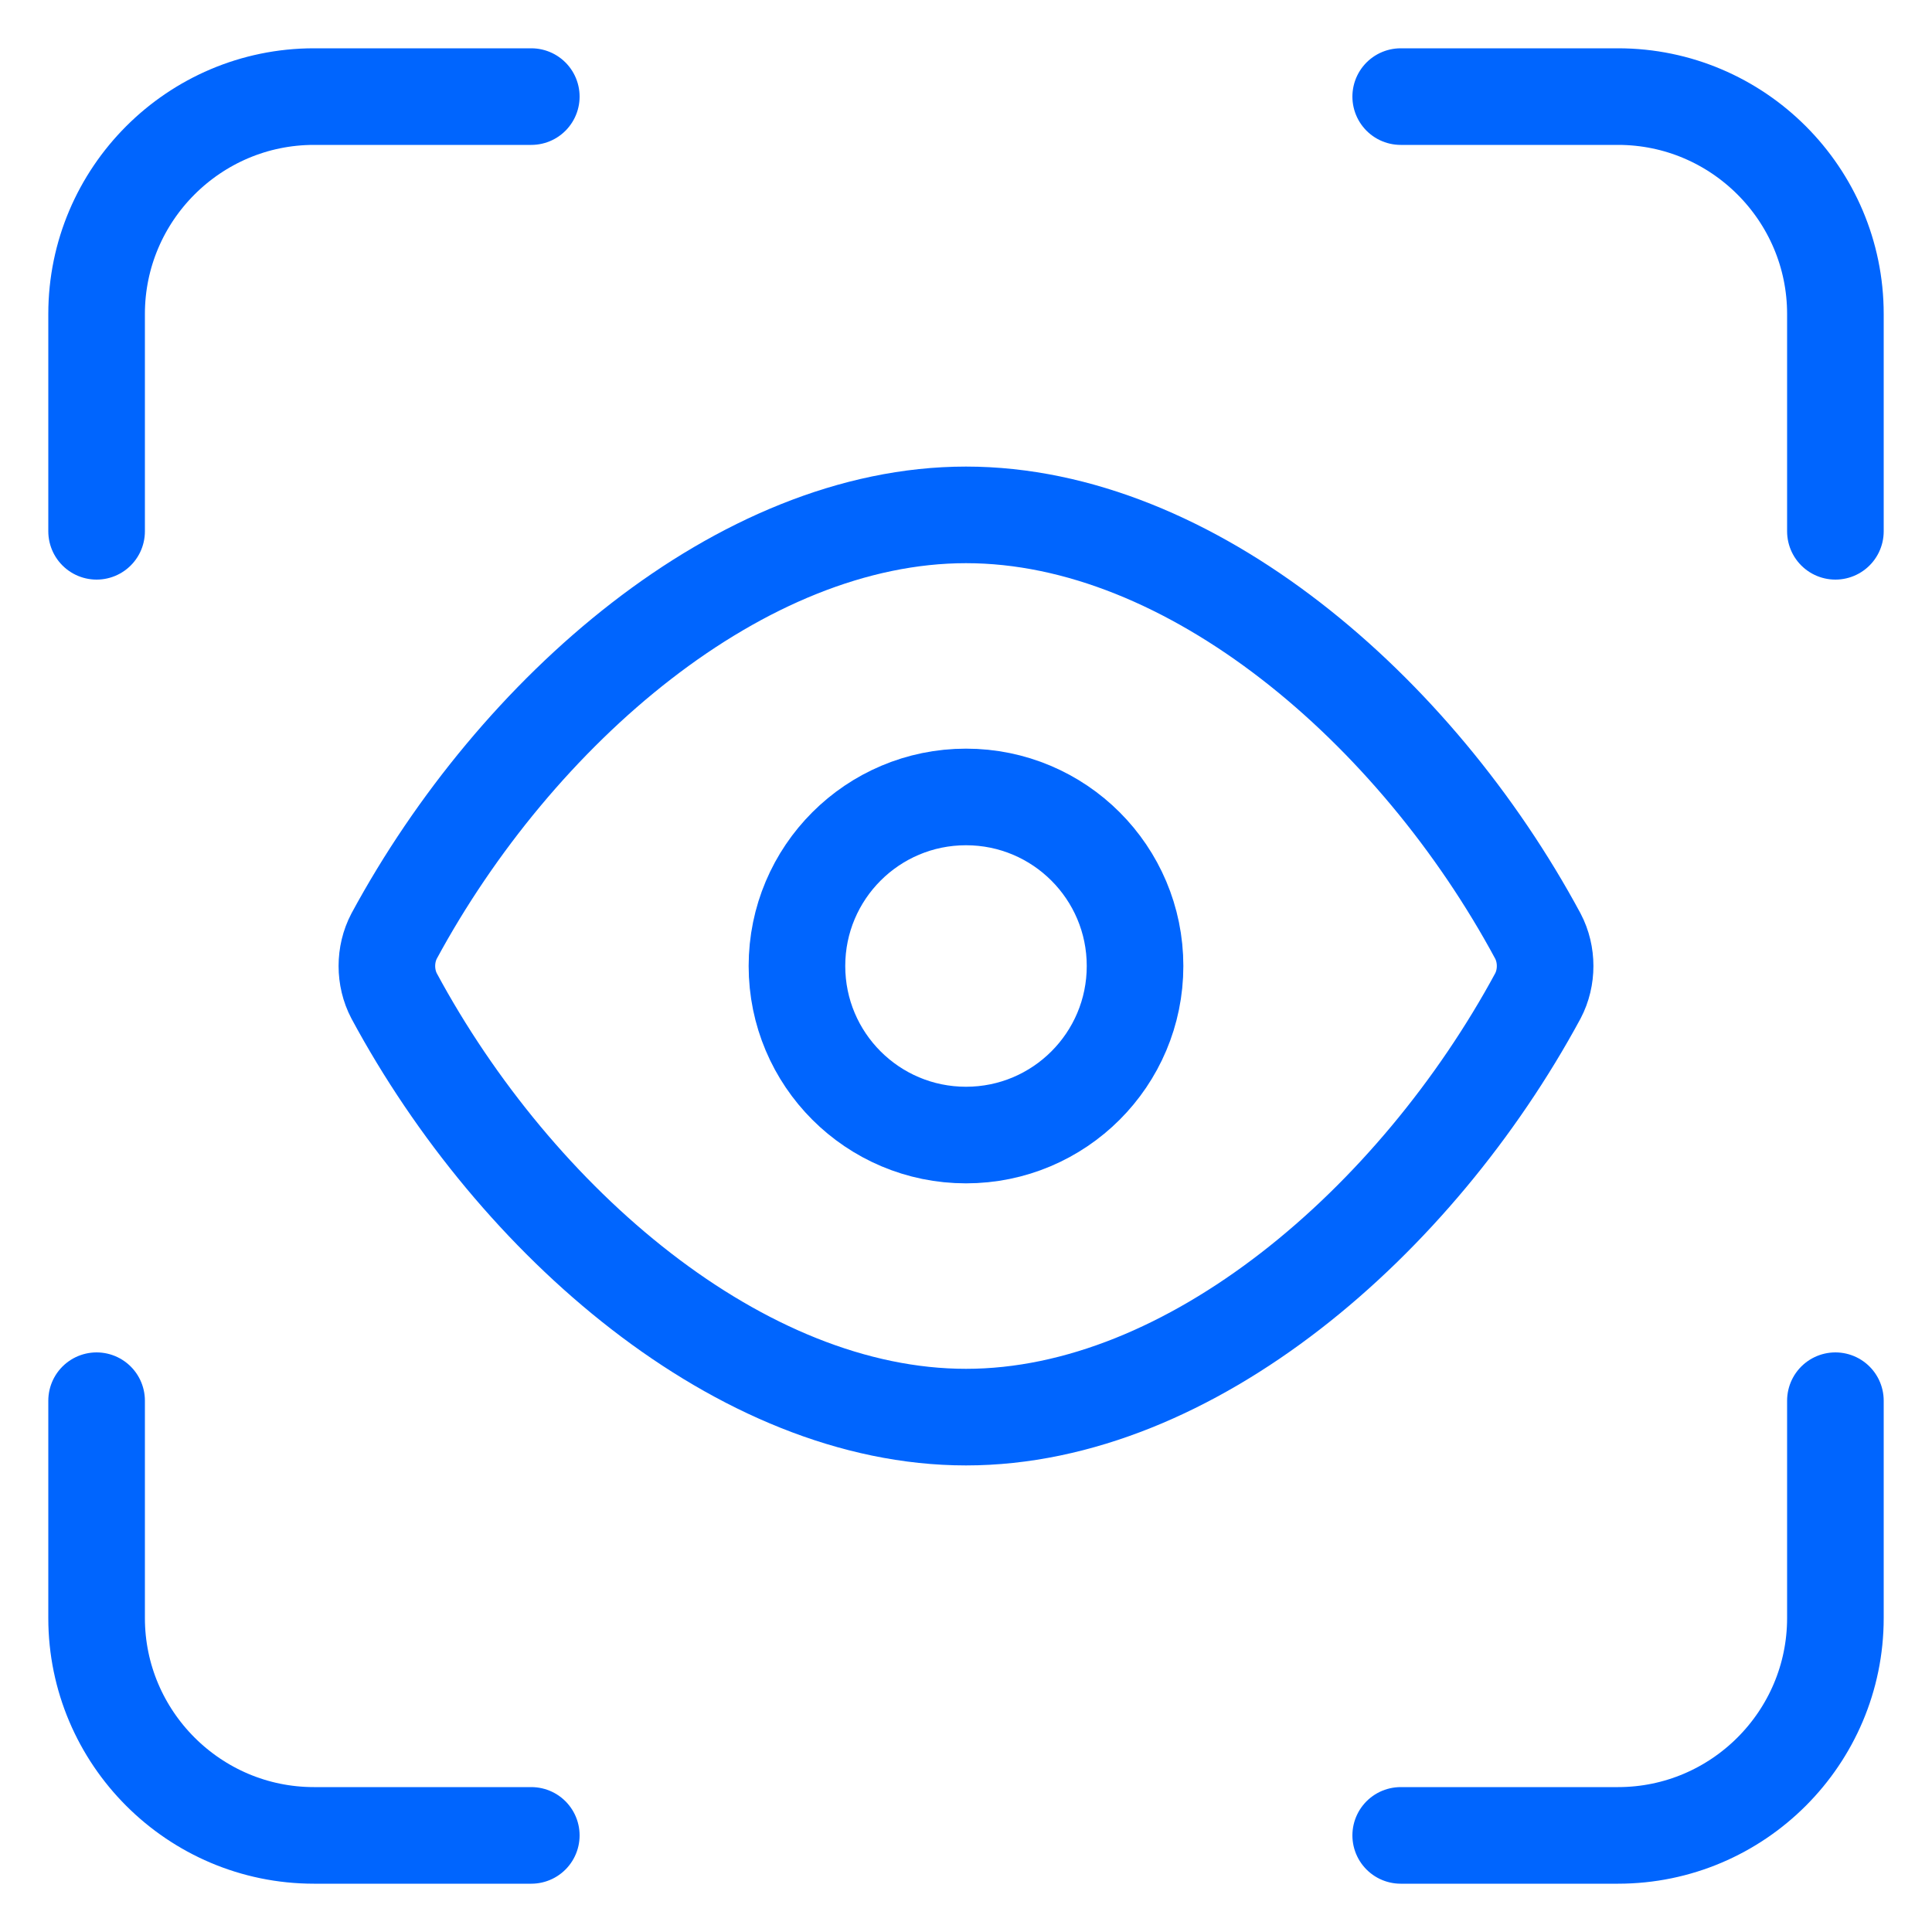
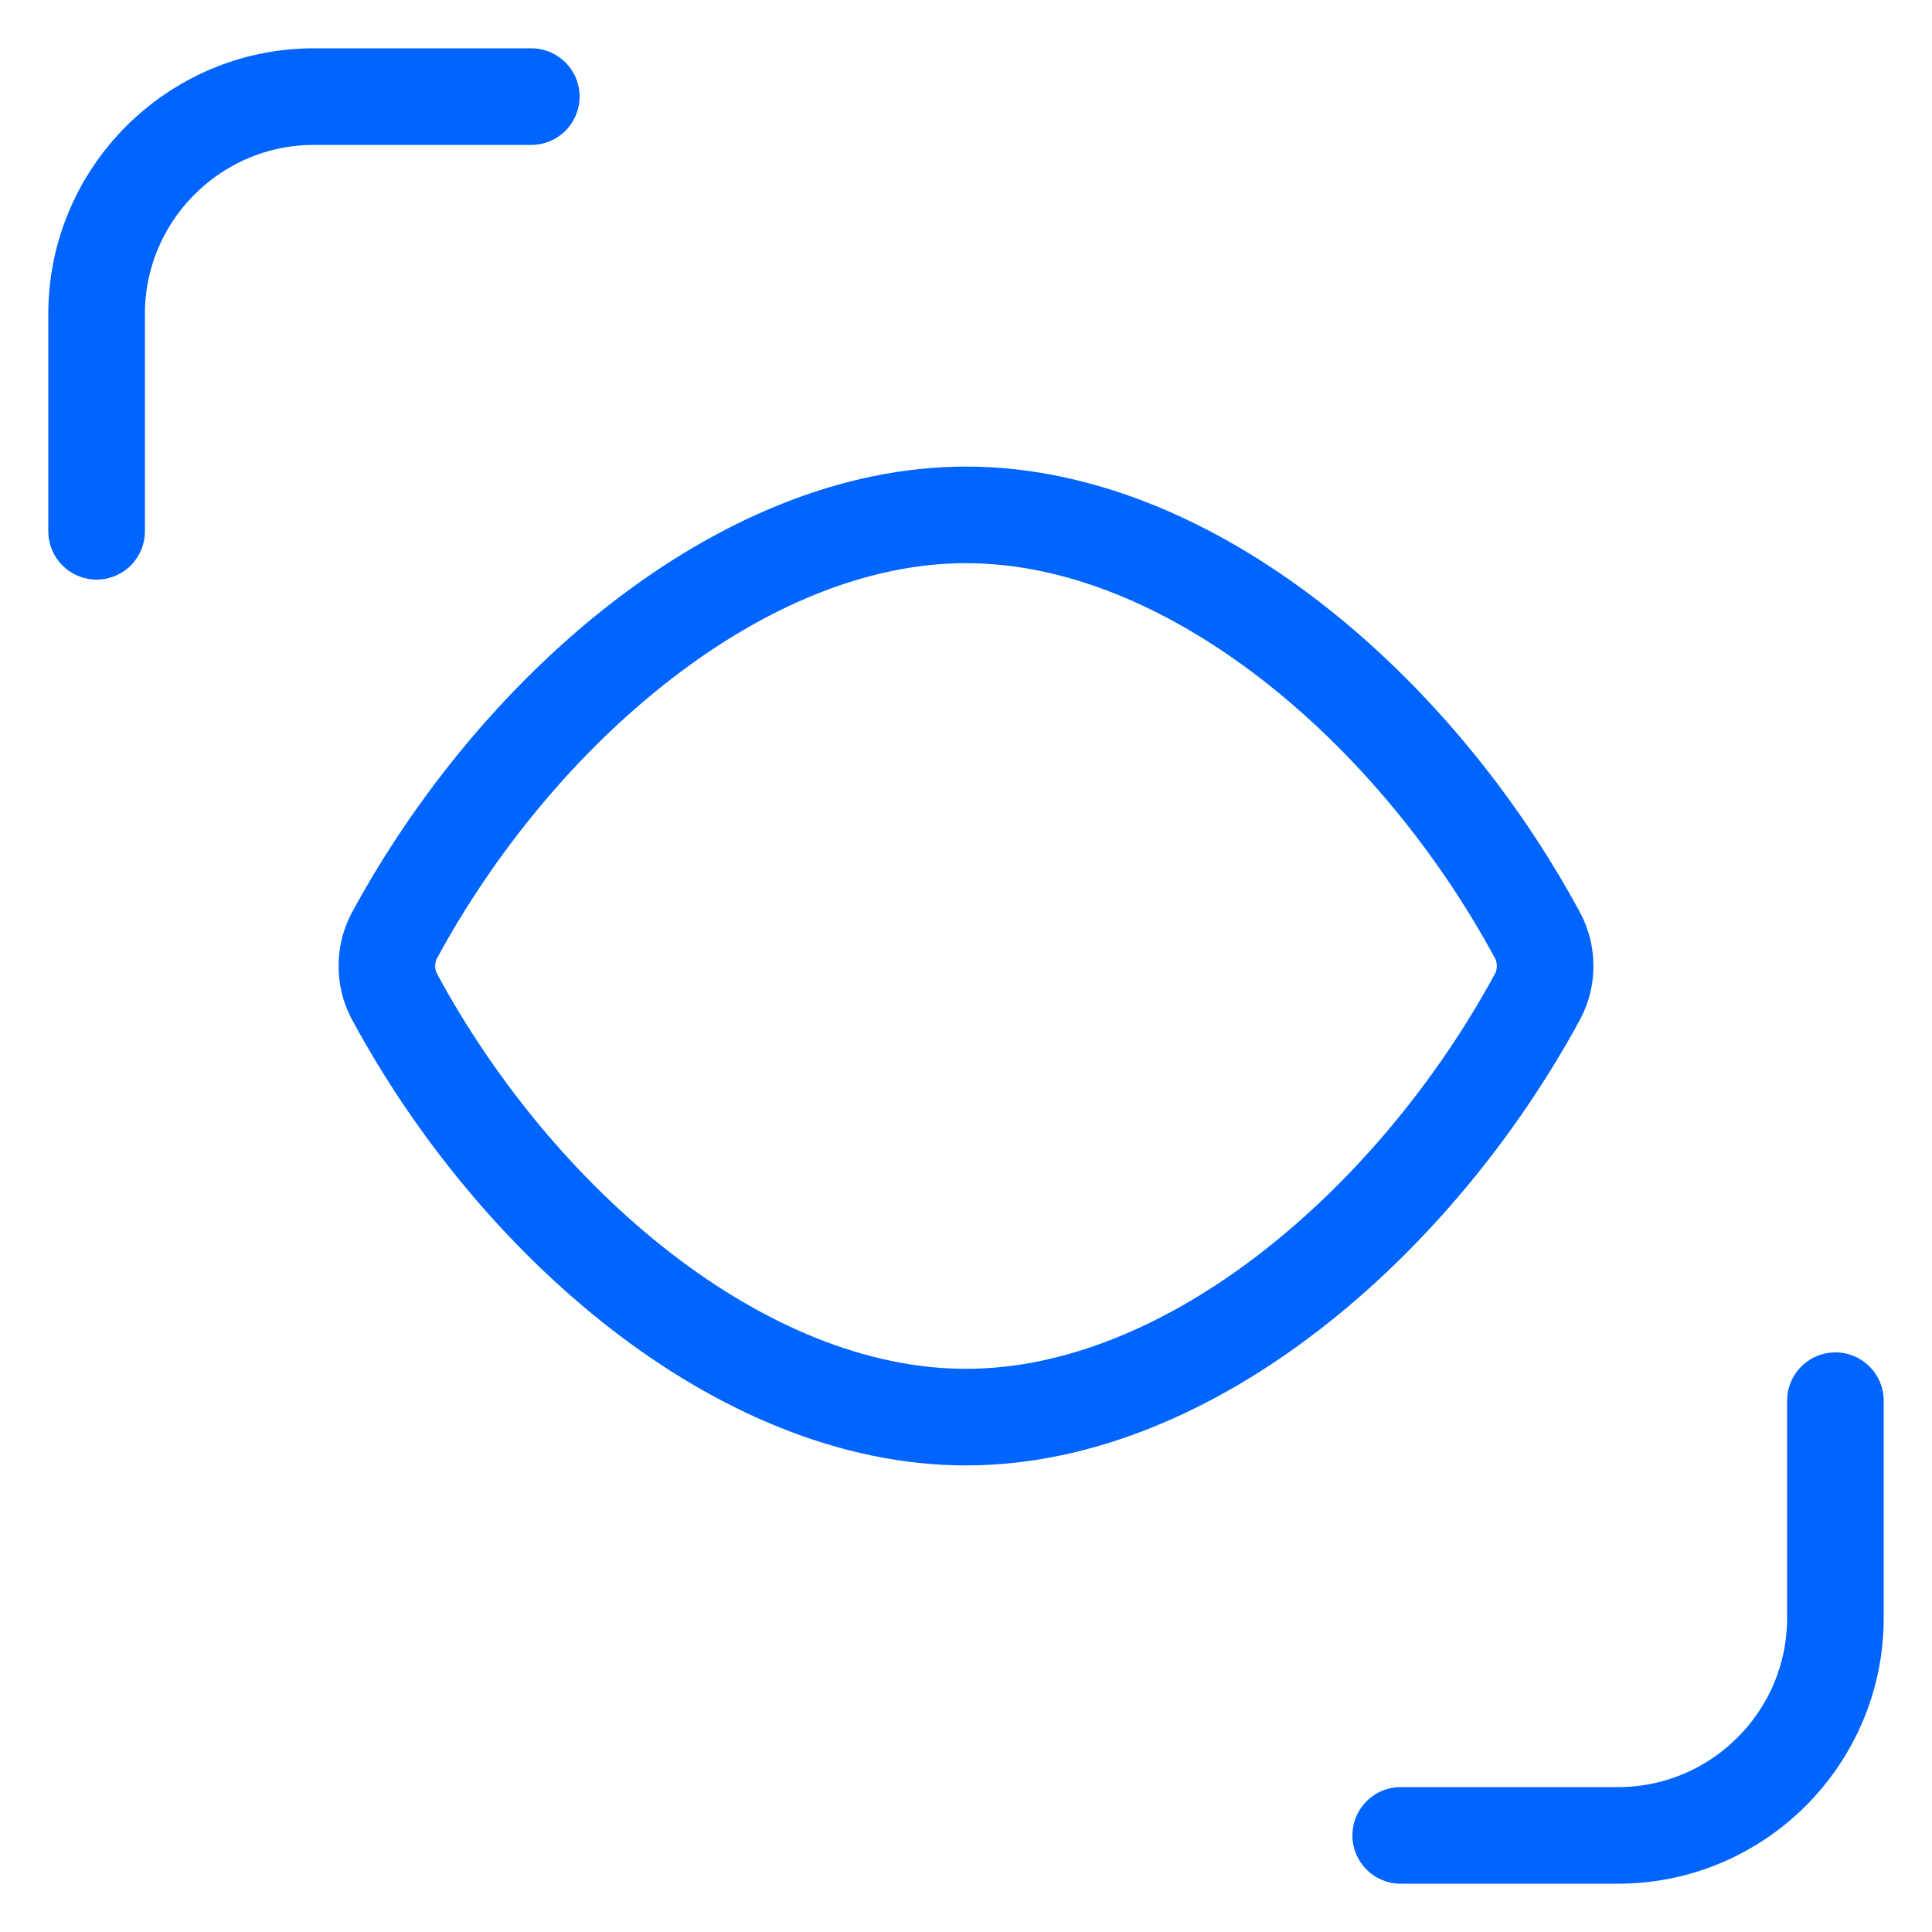
<svg xmlns="http://www.w3.org/2000/svg" width="30" height="30" viewBox="0 0 30 30" fill="none">
  <path d="M6.12 15.465C5.97 15.18 5.97 14.82 6.12 14.535C8.01 11.04 11.505 7.995 15 7.995C18.495 7.995 21.99 11.025 23.88 14.535C24.03 14.82 24.03 15.18 23.88 15.465C21.99 18.96 18.495 22.005 15 22.005C11.505 22.005 8.01 18.975 6.12 15.465Z" stroke="#0065FE" stroke-width="1.5" stroke-linecap="round" stroke-linejoin="round" />
-   <path d="M15 17.625C16.45 17.625 17.625 16.45 17.625 15C17.625 13.55 16.45 12.375 15 12.375C13.55 12.375 12.375 13.55 12.375 15C12.375 16.45 13.55 17.625 15 17.625Z" stroke="#0065FE" stroke-width="1.5" stroke-linecap="round" stroke-linejoin="round" />
  <path d="M8.25 1.5H4.875C3.015 1.5 1.5 3.015 1.5 4.875V8.25" stroke="#0065FE" stroke-width="1.5" stroke-linecap="round" stroke-linejoin="round" />
-   <path d="M1.5 21.75V25.125C1.5 26.985 3.015 28.5 4.875 28.5H8.25" stroke="#0065FE" stroke-width="1.5" stroke-linecap="round" stroke-linejoin="round" />
  <path d="M21.75 28.5H25.125C26.985 28.5 28.5 26.985 28.5 25.125V21.75" stroke="#0065FE" stroke-width="1.5" stroke-linecap="round" stroke-linejoin="round" />
-   <path d="M28.5 8.25V4.875C28.5 3.015 26.985 1.5 25.125 1.5H21.75" stroke="#0065FE" stroke-width="1.5" stroke-linecap="round" stroke-linejoin="round" />
</svg>